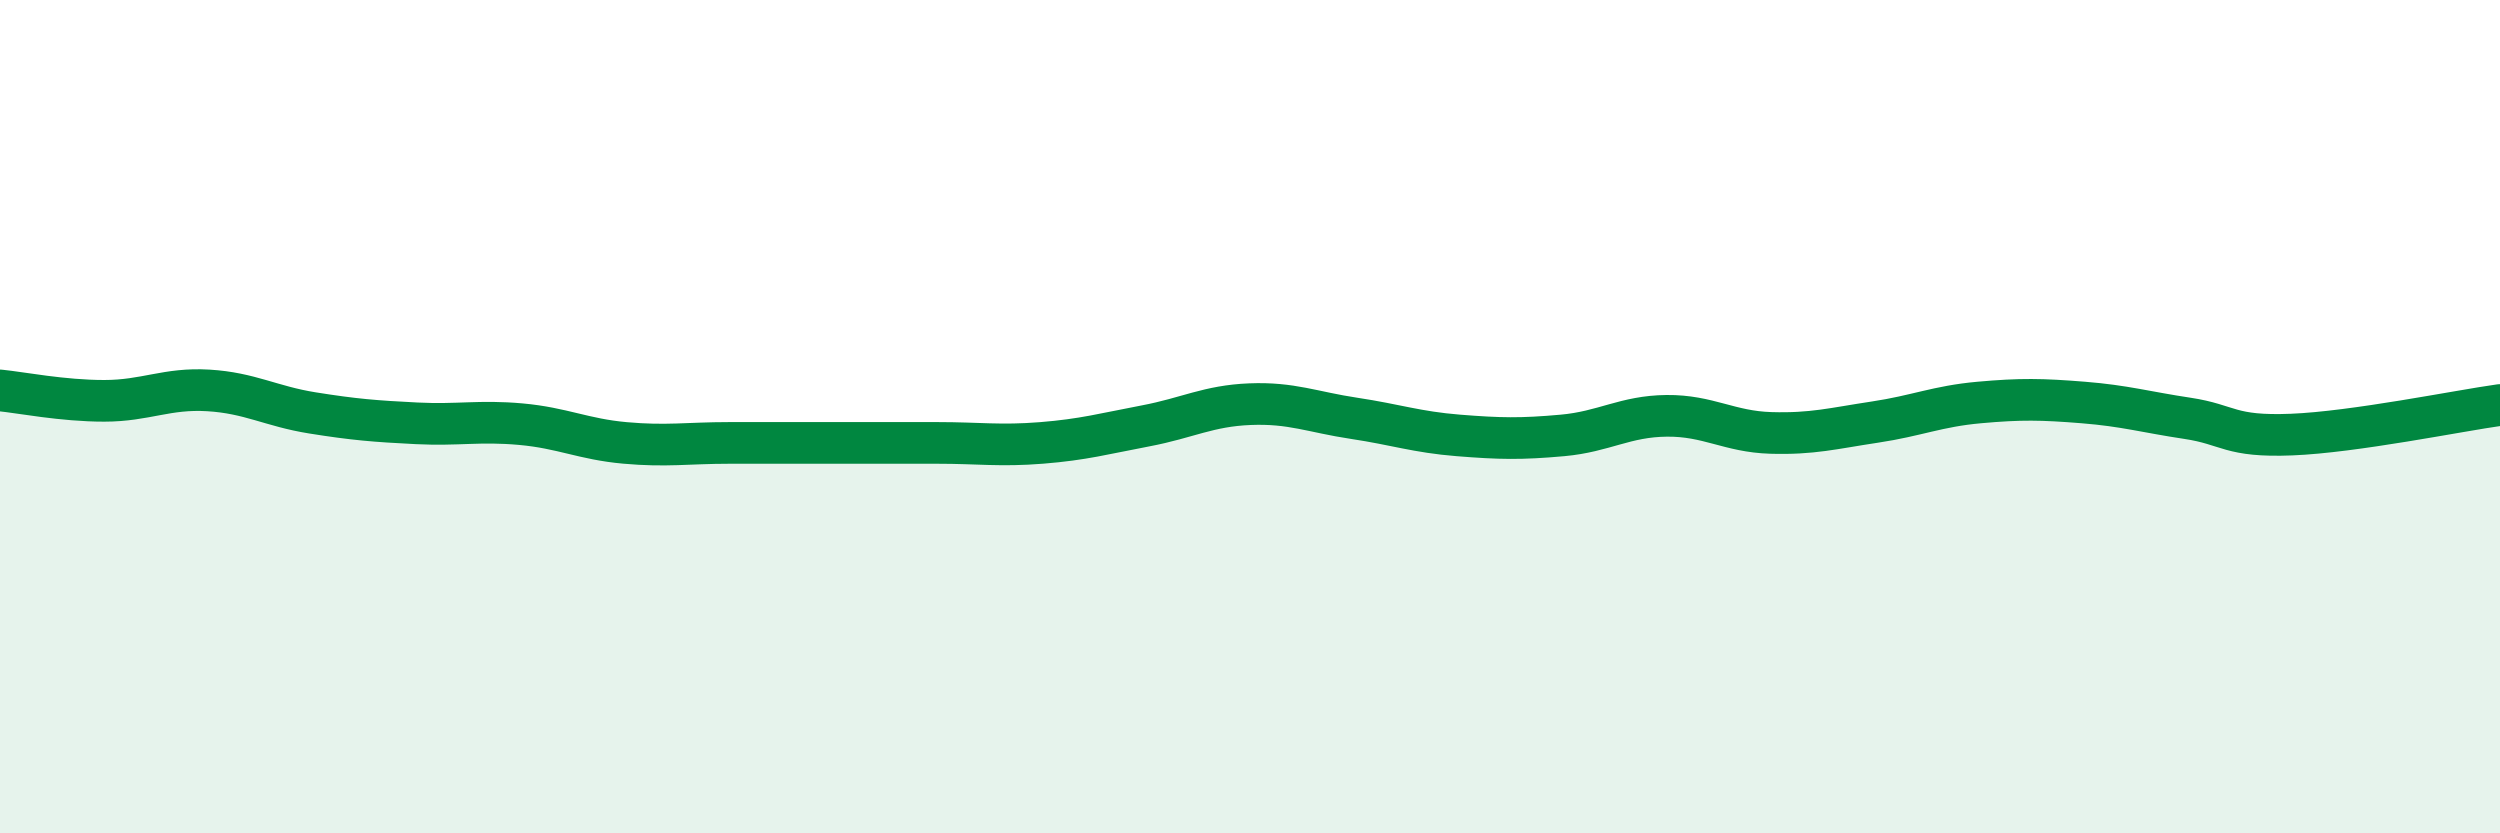
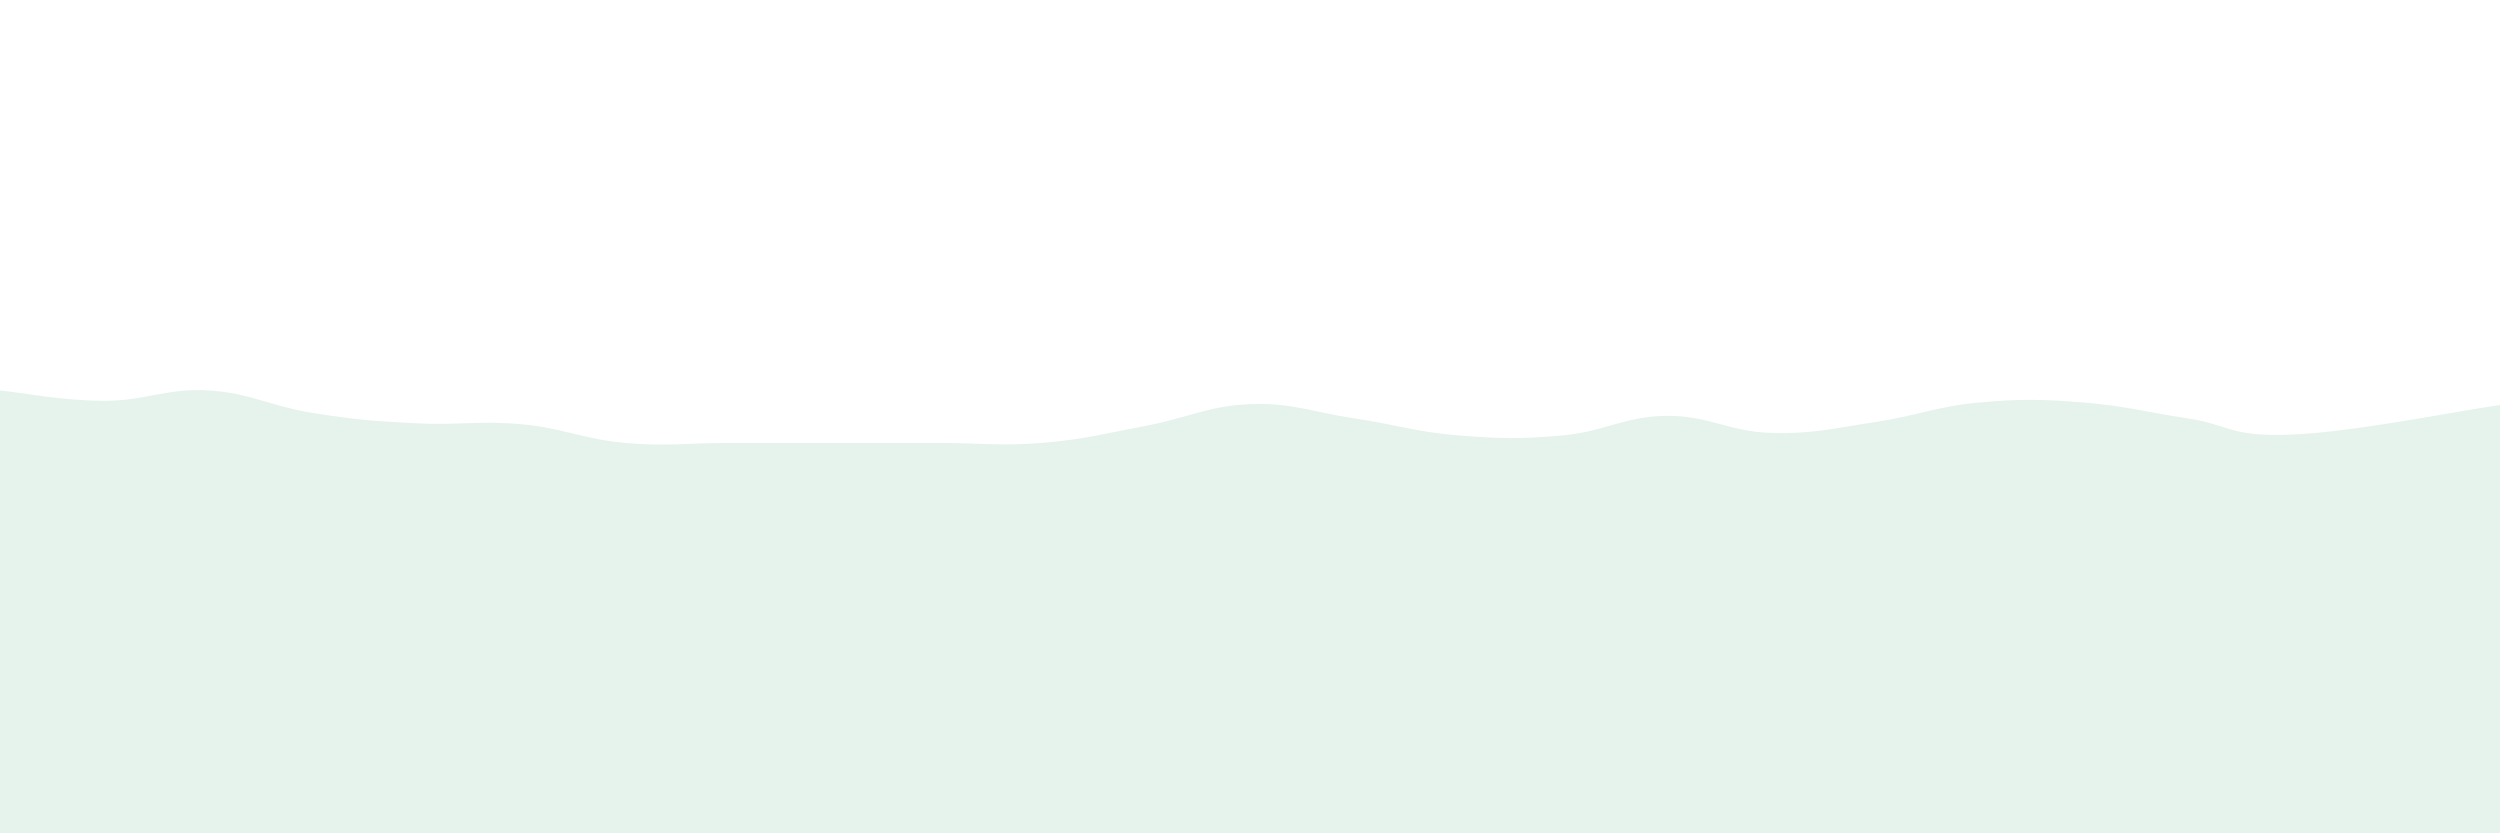
<svg xmlns="http://www.w3.org/2000/svg" width="60" height="20" viewBox="0 0 60 20">
  <path d="M 0,9.37 C 0.5,9.42 1.5,9.62 2.5,9.62 C 3.5,9.62 4,9.31 5,9.37 C 6,9.43 6.5,9.75 7.5,9.91 C 8.5,10.07 9,10.11 10,10.16 C 11,10.21 11.5,10.09 12.5,10.18 C 13.5,10.27 14,10.54 15,10.63 C 16,10.72 16.5,10.63 17.5,10.63 C 18.5,10.63 19,10.63 20,10.63 C 21,10.63 21.5,10.63 22.5,10.63 C 23.5,10.63 24,10.71 25,10.63 C 26,10.55 26.5,10.41 27.5,10.22 C 28.5,10.03 29,9.74 30,9.7 C 31,9.66 31.5,9.89 32.5,10.04 C 33.5,10.19 34,10.37 35,10.45 C 36,10.53 36.5,10.54 37.5,10.45 C 38.5,10.36 39,9.99 40,9.98 C 41,9.97 41.5,10.36 42.5,10.39 C 43.5,10.42 44,10.28 45,10.13 C 46,9.98 46.5,9.75 47.5,9.66 C 48.5,9.57 49,9.58 50,9.66 C 51,9.74 51.5,9.89 52.5,10.04 C 53.5,10.19 53.5,10.49 55,10.43 C 56.5,10.37 59,9.86 60,9.72L60 20L0 20Z" fill="#008740" opacity="0.1" stroke-linecap="round" stroke-linejoin="round" />
-   <path d="M 0,9.37 C 0.5,9.42 1.5,9.62 2.5,9.62 C 3.5,9.62 4,9.31 5,9.37 C 6,9.43 6.5,9.75 7.5,9.91 C 8.5,10.07 9,10.11 10,10.16 C 11,10.21 11.5,10.09 12.5,10.18 C 13.5,10.27 14,10.54 15,10.63 C 16,10.72 16.5,10.63 17.5,10.63 C 18.5,10.63 19,10.63 20,10.63 C 21,10.63 21.5,10.63 22.5,10.63 C 23.5,10.63 24,10.71 25,10.63 C 26,10.55 26.5,10.41 27.5,10.22 C 28.5,10.03 29,9.74 30,9.7 C 31,9.66 31.5,9.89 32.5,10.04 C 33.5,10.19 34,10.37 35,10.45 C 36,10.53 36.5,10.54 37.5,10.45 C 38.5,10.36 39,9.99 40,9.98 C 41,9.97 41.5,10.36 42.5,10.39 C 43.5,10.42 44,10.28 45,10.13 C 46,9.98 46.5,9.75 47.5,9.66 C 48.5,9.57 49,9.58 50,9.66 C 51,9.74 51.5,9.89 52.5,10.04 C 53.5,10.19 53.5,10.49 55,10.43 C 56.5,10.37 59,9.86 60,9.72" stroke="#008740" stroke-width="1" fill="none" stroke-linecap="round" stroke-linejoin="round" />
</svg>